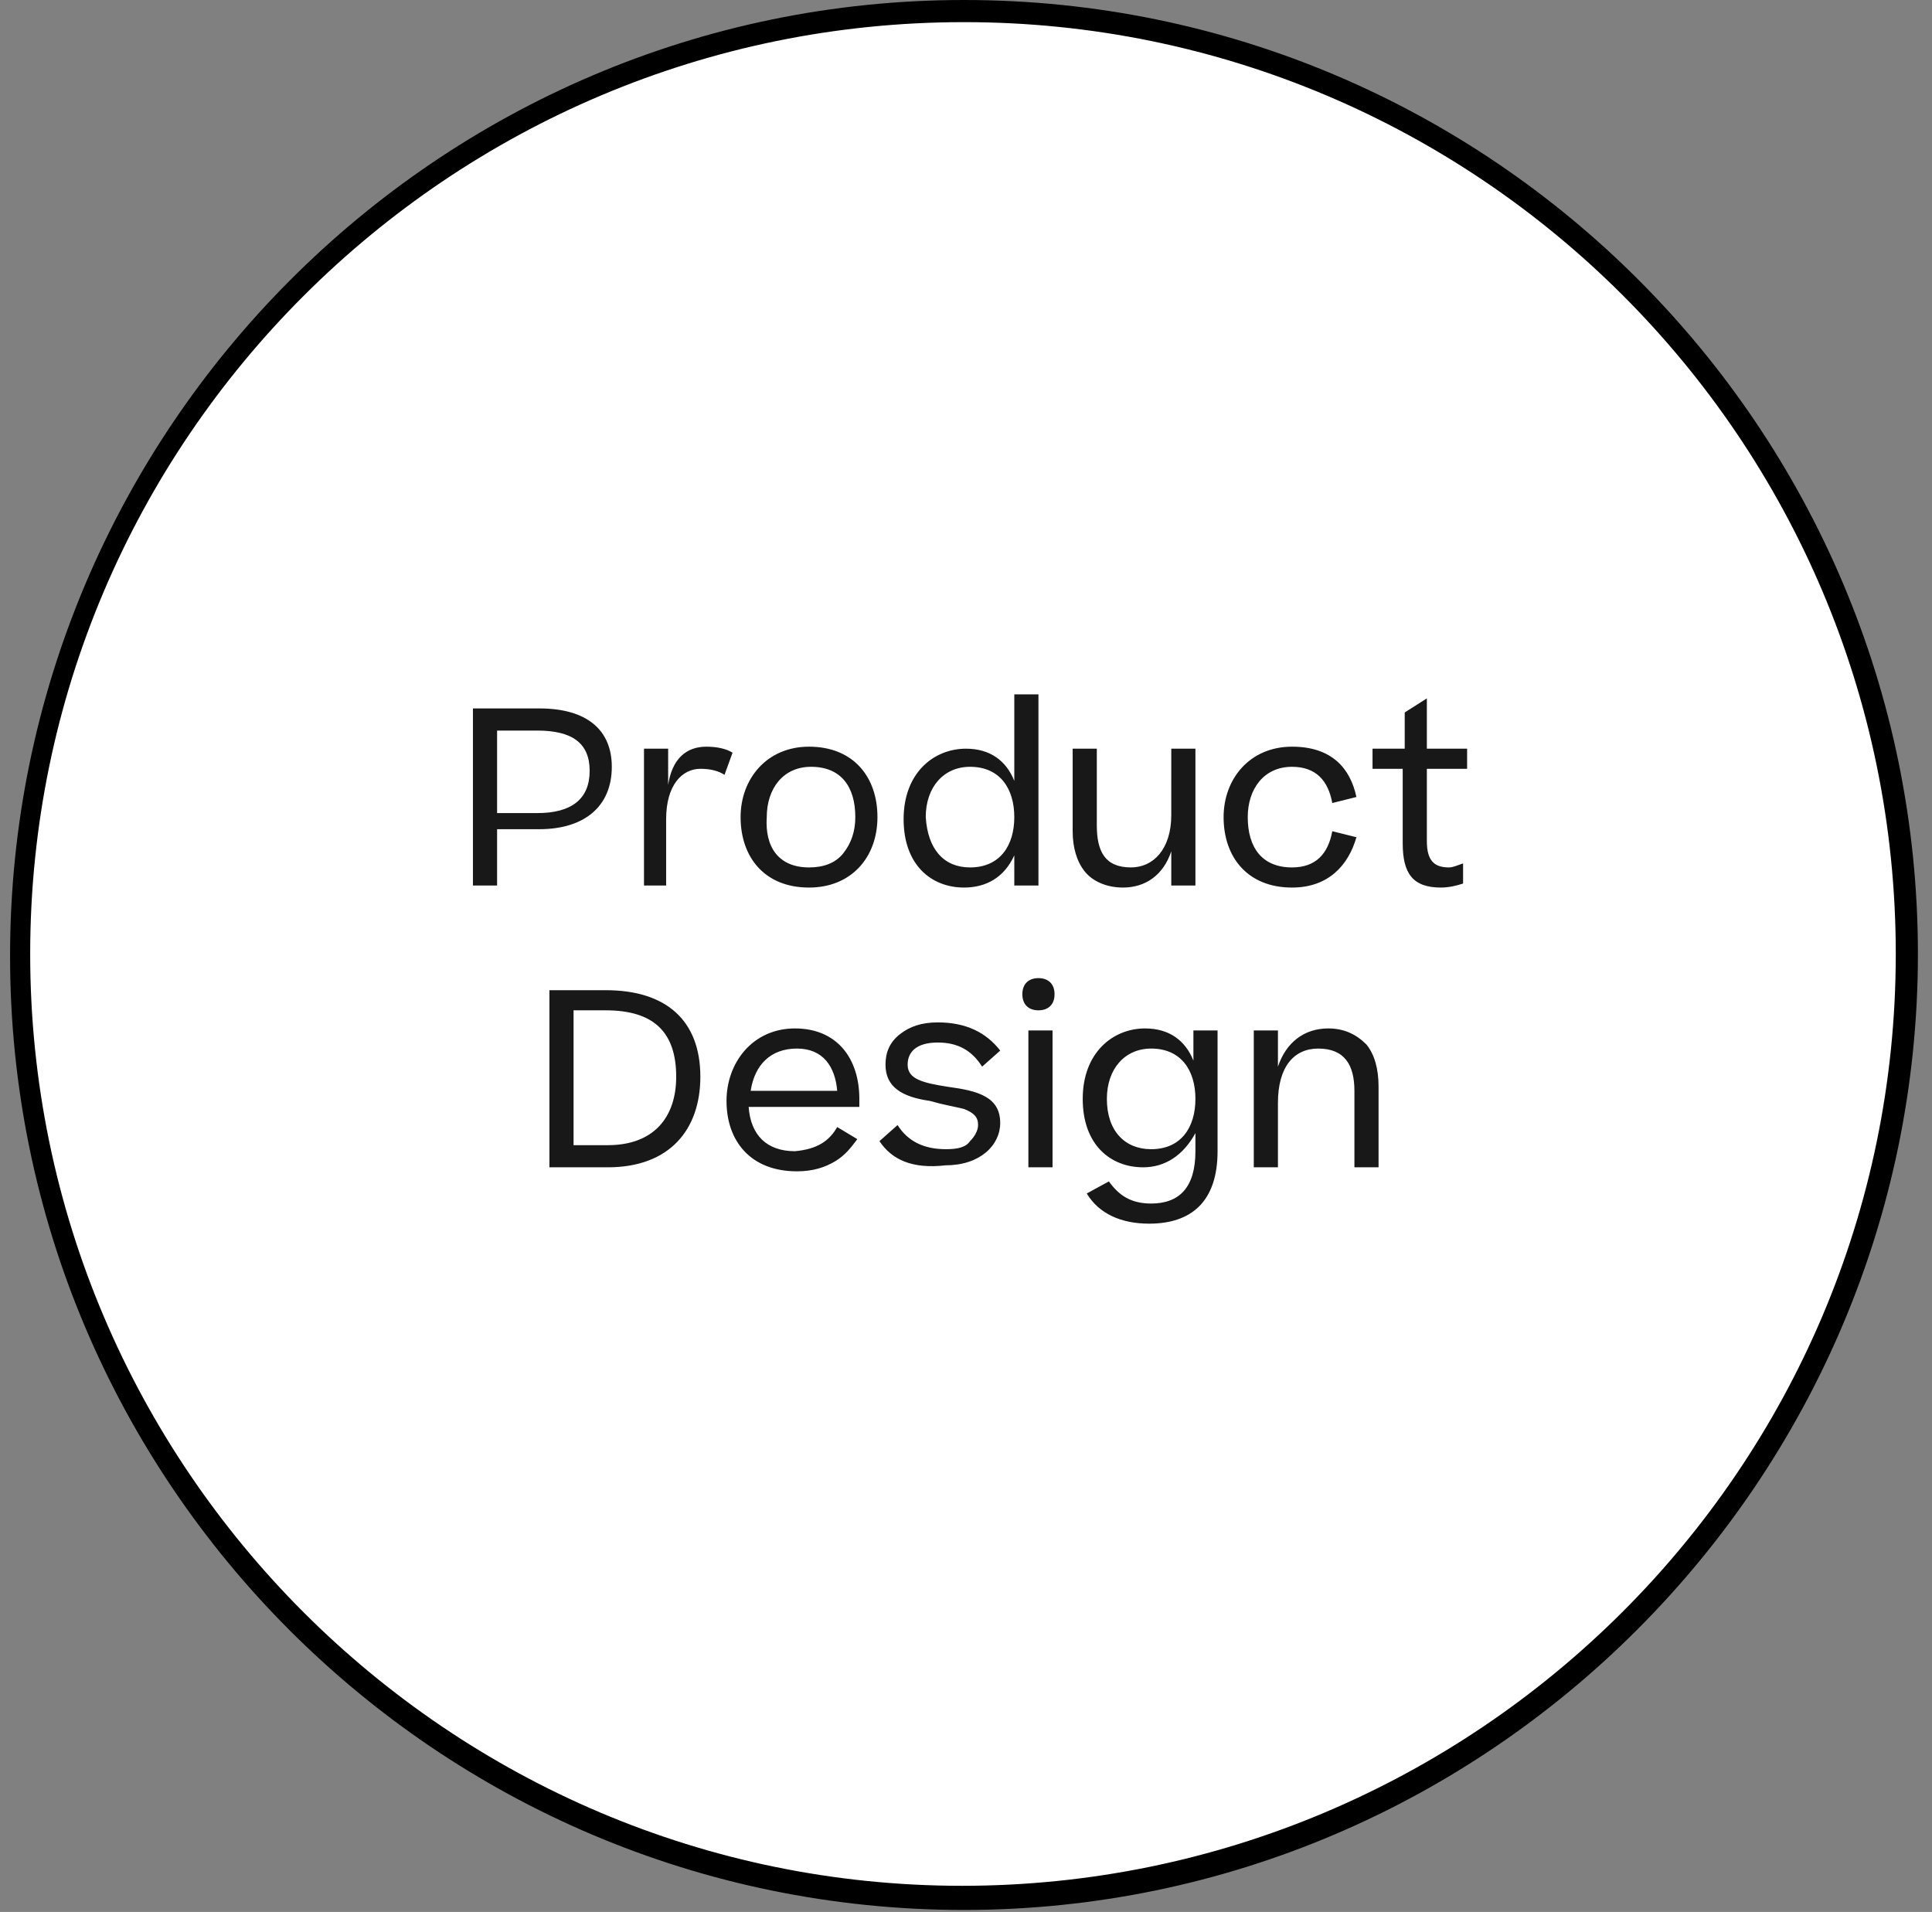
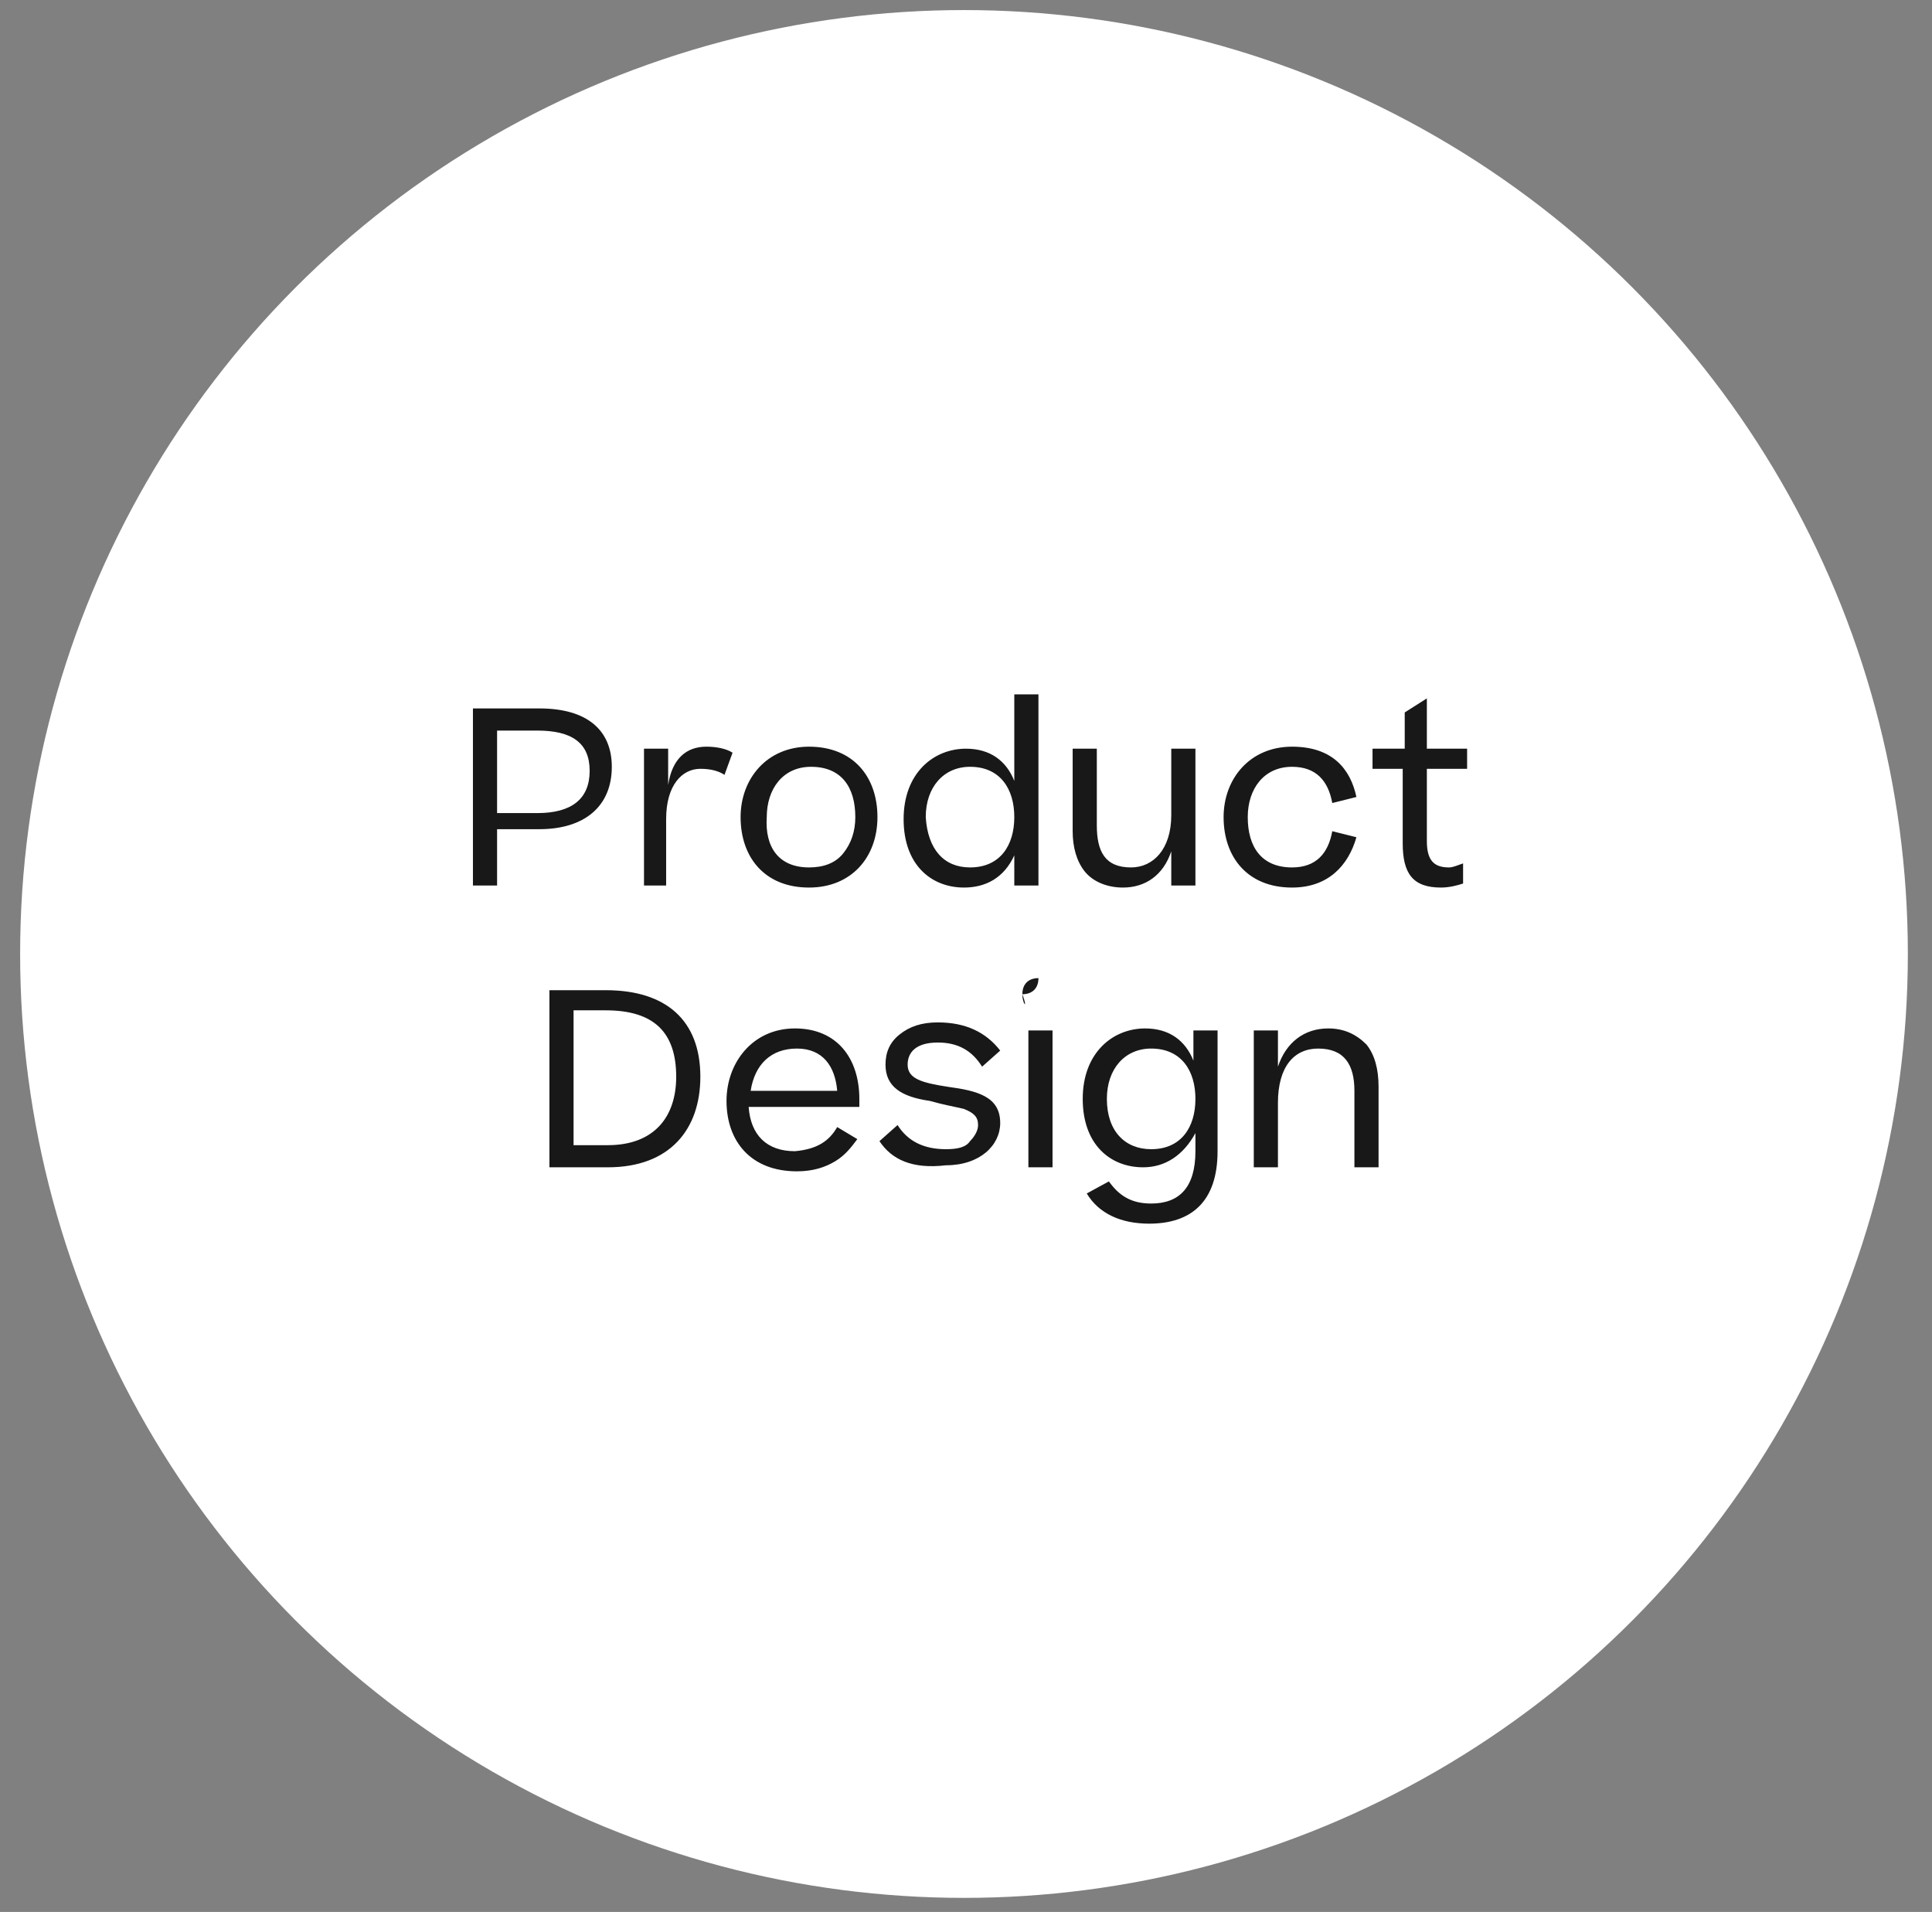
<svg xmlns="http://www.w3.org/2000/svg" version="1.1" id="Camada_1" x="0px" y="0px" viewBox="0 0 96 95" style="enable-background:new 0 0 96 95;" xml:space="preserve">
  <rect x="0" y="0" width="96" height="95" fill="#808080" stroke="none" />
  <style type="text/css">
	.st0{fill:#FFFFFF;}
	.st1{fill:#181818;}
</style>
  <g>
    <circle class="st0" cx="47.9" cy="47.4" r="46.9" />
-     <path d="M47.9,94.9c-26.2,0-47.4-21.3-47.4-47.4S21.7,0,47.9,0s47.4,21.3,47.4,47.4S74,94.9,47.9,94.9z M47.9,1.1   C22.3,1.1,1.5,21.9,1.5,47.4s20.8,46.3,46.3,46.3S94.2,73,94.2,47.4S73.4,1.1,47.9,1.1z" />
  </g>
  <g>
-     <path class="st1" d="M26.8,41.2h-2.1V44h-1.2v-8.8h3.3c2.4,0,3.6,1.1,3.6,2.9C30.4,40.1,29,41.2,26.8,41.2z M26.7,36.3h-2v4.1h2   c1.7,0,2.6-0.7,2.6-2.1C29.3,36.9,28.4,36.3,26.7,36.3z M35.1,37.1c0.5,0,1,0.1,1.3,0.3L36,38.5c-0.3-0.2-0.7-0.3-1.2-0.3   c-0.9,0-1.7,0.8-1.7,2.5V44H32v-6.8h1.2V39C33.4,37.7,34.1,37.1,35.1,37.1z M40.2,44.1c-2.2,0-3.4-1.5-3.4-3.5   c0-1.9,1.3-3.5,3.4-3.5c2.2,0,3.4,1.5,3.4,3.5C43.6,42.6,42.3,44.1,40.2,44.1z M40.2,43.1c0.7,0,1.3-0.2,1.7-0.7   c0.4-0.5,0.6-1.1,0.6-1.8c0-1.5-0.7-2.5-2.2-2.5c-1.4,0-2.2,1.1-2.2,2.5C38,42.1,38.7,43.1,40.2,43.1z M44.9,40.7   c0-2.3,1.5-3.5,3.1-3.5c1.2,0,2,0.6,2.4,1.6v-4.3h1.2V44h-1.2v-1.5c-0.5,1.1-1.4,1.6-2.5,1.6C46.3,44.1,44.9,43,44.9,40.7z    M48.2,43.1c1.5,0,2.2-1.1,2.2-2.5c0-1.4-0.7-2.5-2.2-2.5c-1.3,0-2.2,1-2.2,2.5C46.1,42.2,46.9,43.1,48.2,43.1z M58.2,37.2h1.2V44   h-1.2v-1.7c-0.4,1.2-1.3,1.8-2.4,1.8c-0.8,0-1.5-0.3-1.9-0.8c-0.4-0.5-0.6-1.2-0.6-2v-4.1h1.2V41c0,1.3,0.4,2.1,1.7,2.1   c1.1,0,2-0.9,2-2.6V37.2z M67.4,39.6l-1.2,0.3c-0.2-1.1-0.8-1.8-2-1.8c-1.4,0-2.2,1.1-2.2,2.5c0,1.5,0.7,2.5,2.2,2.5   c1.2,0,1.8-0.7,2-1.8l1.2,0.3c-0.4,1.4-1.4,2.5-3.2,2.5c-2.2,0-3.4-1.5-3.4-3.5c0-1.9,1.3-3.5,3.4-3.5   C66.2,37.1,67.1,38.2,67.4,39.6z M72.7,42.9v1c-0.3,0.1-0.7,0.2-1.1,0.2c-1.4,0-1.9-0.7-1.9-2.2v-3.7h-1.5v-1h1.6v-1.8l1.1-0.7v2.5   h2v1h-2v3.6c0,1,0.4,1.3,1.1,1.3C72.2,43.1,72.4,43,72.7,42.9z M30.2,58h-2.9v-8.8h2.8c3,0,4.7,1.5,4.7,4.3   C34.8,56.1,33.3,58,30.2,58z M30.1,50.2h-1.6v6.7h1.7c2.3,0,3.4-1.4,3.4-3.4C33.6,51.3,32.5,50.2,30.1,50.2z M41.6,56l1,0.6   c-0.3,0.4-0.6,0.8-1.1,1.1c-0.5,0.3-1.1,0.5-1.9,0.5c-2.3,0-3.5-1.5-3.5-3.5c0-1.9,1.3-3.6,3.4-3.6c2.1,0,3.2,1.5,3.2,3.5v0.4h-5.5   c0.1,1.4,0.9,2.2,2.3,2.2C40.6,57.1,41.2,56.7,41.6,56z M39.6,52.1c-1.3,0-2.1,0.8-2.3,2.1h4.3C41.5,53,40.9,52.1,39.6,52.1z    M43.7,56.7l0.9-0.8c0.5,0.8,1.3,1.2,2.4,1.2c0.6,0,1-0.1,1.2-0.4c0.2-0.2,0.4-0.5,0.4-0.8c0-0.4-0.2-0.6-0.7-0.8   c-0.4-0.1-1-0.2-1.7-0.4c-1.4-0.2-2.2-0.7-2.2-1.8c0-0.6,0.2-1.1,0.7-1.5c0.5-0.4,1.1-0.6,1.9-0.6c1.4,0,2.4,0.5,3.1,1.4l-0.9,0.8   c-0.5-0.8-1.2-1.2-2.2-1.2c-1.1,0-1.5,0.5-1.5,1.1c0,0.7,0.7,0.9,2,1.1c1.5,0.2,2.6,0.5,2.6,1.8c0,1.1-1,2.1-2.7,2.1   C45.3,58.1,44.3,57.6,43.7,56.7z M50.8,49.4c0-0.5,0.3-0.8,0.8-0.8c0.5,0,0.8,0.3,0.8,0.8c0,0.5-0.3,0.8-0.8,0.8   C51.1,50.2,50.8,49.9,50.8,49.4z M51.1,51.2h1.2V58h-1.2V51.2z M56.8,58c-1.6,0-3-1.1-3-3.4s1.5-3.5,3.1-3.5c1.2,0,2,0.6,2.4,1.6   v-1.5h1.2v6c0,2.5-1.3,3.6-3.4,3.6c-1.4,0-2.5-0.5-3.1-1.5l1.1-0.6c0.5,0.7,1.1,1.1,2.1,1.1c1.4,0,2.2-0.8,2.2-2.6v-0.9   C58.8,57.4,57.9,58,56.8,58z M57.2,57.1c1.5,0,2.2-1.1,2.2-2.5c0-1.4-0.7-2.5-2.2-2.5c-1.3,0-2.2,1-2.2,2.5   C55,56.2,55.9,57.1,57.2,57.1z M63.5,58h-1.2v-6.8h1.2V53c0.4-1.2,1.3-1.9,2.5-1.9c0.8,0,1.4,0.3,1.9,0.8c0.4,0.5,0.6,1.2,0.6,2.1   v4h-1.2v-3.8c0-1.3-0.5-2.1-1.8-2.1c-1.2,0-2,0.9-2,2.7V58z" />
+     <path class="st1" d="M26.8,41.2h-2.1V44h-1.2v-8.8h3.3c2.4,0,3.6,1.1,3.6,2.9C30.4,40.1,29,41.2,26.8,41.2z M26.7,36.3h-2v4.1h2   c1.7,0,2.6-0.7,2.6-2.1C29.3,36.9,28.4,36.3,26.7,36.3z M35.1,37.1c0.5,0,1,0.1,1.3,0.3L36,38.5c-0.3-0.2-0.7-0.3-1.2-0.3   c-0.9,0-1.7,0.8-1.7,2.5V44H32v-6.8h1.2V39C33.4,37.7,34.1,37.1,35.1,37.1z M40.2,44.1c-2.2,0-3.4-1.5-3.4-3.5   c0-1.9,1.3-3.5,3.4-3.5c2.2,0,3.4,1.5,3.4,3.5C43.6,42.6,42.3,44.1,40.2,44.1z M40.2,43.1c0.7,0,1.3-0.2,1.7-0.7   c0.4-0.5,0.6-1.1,0.6-1.8c0-1.5-0.7-2.5-2.2-2.5c-1.4,0-2.2,1.1-2.2,2.5C38,42.1,38.7,43.1,40.2,43.1z M44.9,40.7   c0-2.3,1.5-3.5,3.1-3.5c1.2,0,2,0.6,2.4,1.6v-4.3h1.2V44h-1.2v-1.5c-0.5,1.1-1.4,1.6-2.5,1.6C46.3,44.1,44.9,43,44.9,40.7z    M48.2,43.1c1.5,0,2.2-1.1,2.2-2.5c0-1.4-0.7-2.5-2.2-2.5c-1.3,0-2.2,1-2.2,2.5C46.1,42.2,46.9,43.1,48.2,43.1z M58.2,37.2h1.2V44   h-1.2v-1.7c-0.4,1.2-1.3,1.8-2.4,1.8c-0.8,0-1.5-0.3-1.9-0.8c-0.4-0.5-0.6-1.2-0.6-2v-4.1h1.2V41c0,1.3,0.4,2.1,1.7,2.1   c1.1,0,2-0.9,2-2.6V37.2z M67.4,39.6l-1.2,0.3c-0.2-1.1-0.8-1.8-2-1.8c-1.4,0-2.2,1.1-2.2,2.5c0,1.5,0.7,2.5,2.2,2.5   c1.2,0,1.8-0.7,2-1.8l1.2,0.3c-0.4,1.4-1.4,2.5-3.2,2.5c-2.2,0-3.4-1.5-3.4-3.5c0-1.9,1.3-3.5,3.4-3.5   C66.2,37.1,67.1,38.2,67.4,39.6z M72.7,42.9v1c-0.3,0.1-0.7,0.2-1.1,0.2c-1.4,0-1.9-0.7-1.9-2.2v-3.7h-1.5v-1h1.6v-1.8l1.1-0.7v2.5   h2v1h-2v3.6c0,1,0.4,1.3,1.1,1.3C72.2,43.1,72.4,43,72.7,42.9z M30.2,58h-2.9v-8.8h2.8c3,0,4.7,1.5,4.7,4.3   C34.8,56.1,33.3,58,30.2,58z M30.1,50.2h-1.6v6.7h1.7c2.3,0,3.4-1.4,3.4-3.4C33.6,51.3,32.5,50.2,30.1,50.2z M41.6,56l1,0.6   c-0.3,0.4-0.6,0.8-1.1,1.1c-0.5,0.3-1.1,0.5-1.9,0.5c-2.3,0-3.5-1.5-3.5-3.5c0-1.9,1.3-3.6,3.4-3.6c2.1,0,3.2,1.5,3.2,3.5v0.4h-5.5   c0.1,1.4,0.9,2.2,2.3,2.2C40.6,57.1,41.2,56.7,41.6,56z M39.6,52.1c-1.3,0-2.1,0.8-2.3,2.1h4.3C41.5,53,40.9,52.1,39.6,52.1z    M43.7,56.7l0.9-0.8c0.5,0.8,1.3,1.2,2.4,1.2c0.6,0,1-0.1,1.2-0.4c0.2-0.2,0.4-0.5,0.4-0.8c0-0.4-0.2-0.6-0.7-0.8   c-0.4-0.1-1-0.2-1.7-0.4c-1.4-0.2-2.2-0.7-2.2-1.8c0-0.6,0.2-1.1,0.7-1.5c0.5-0.4,1.1-0.6,1.9-0.6c1.4,0,2.4,0.5,3.1,1.4l-0.9,0.8   c-0.5-0.8-1.2-1.2-2.2-1.2c-1.1,0-1.5,0.5-1.5,1.1c0,0.7,0.7,0.9,2,1.1c1.5,0.2,2.6,0.5,2.6,1.8c0,1.1-1,2.1-2.7,2.1   C45.3,58.1,44.3,57.6,43.7,56.7z M50.8,49.4c0-0.5,0.3-0.8,0.8-0.8c0,0.5-0.3,0.8-0.8,0.8   C51.1,50.2,50.8,49.9,50.8,49.4z M51.1,51.2h1.2V58h-1.2V51.2z M56.8,58c-1.6,0-3-1.1-3-3.4s1.5-3.5,3.1-3.5c1.2,0,2,0.6,2.4,1.6   v-1.5h1.2v6c0,2.5-1.3,3.6-3.4,3.6c-1.4,0-2.5-0.5-3.1-1.5l1.1-0.6c0.5,0.7,1.1,1.1,2.1,1.1c1.4,0,2.2-0.8,2.2-2.6v-0.9   C58.8,57.4,57.9,58,56.8,58z M57.2,57.1c1.5,0,2.2-1.1,2.2-2.5c0-1.4-0.7-2.5-2.2-2.5c-1.3,0-2.2,1-2.2,2.5   C55,56.2,55.9,57.1,57.2,57.1z M63.5,58h-1.2v-6.8h1.2V53c0.4-1.2,1.3-1.9,2.5-1.9c0.8,0,1.4,0.3,1.9,0.8c0.4,0.5,0.6,1.2,0.6,2.1   v4h-1.2v-3.8c0-1.3-0.5-2.1-1.8-2.1c-1.2,0-2,0.9-2,2.7V58z" />
  </g>
</svg>